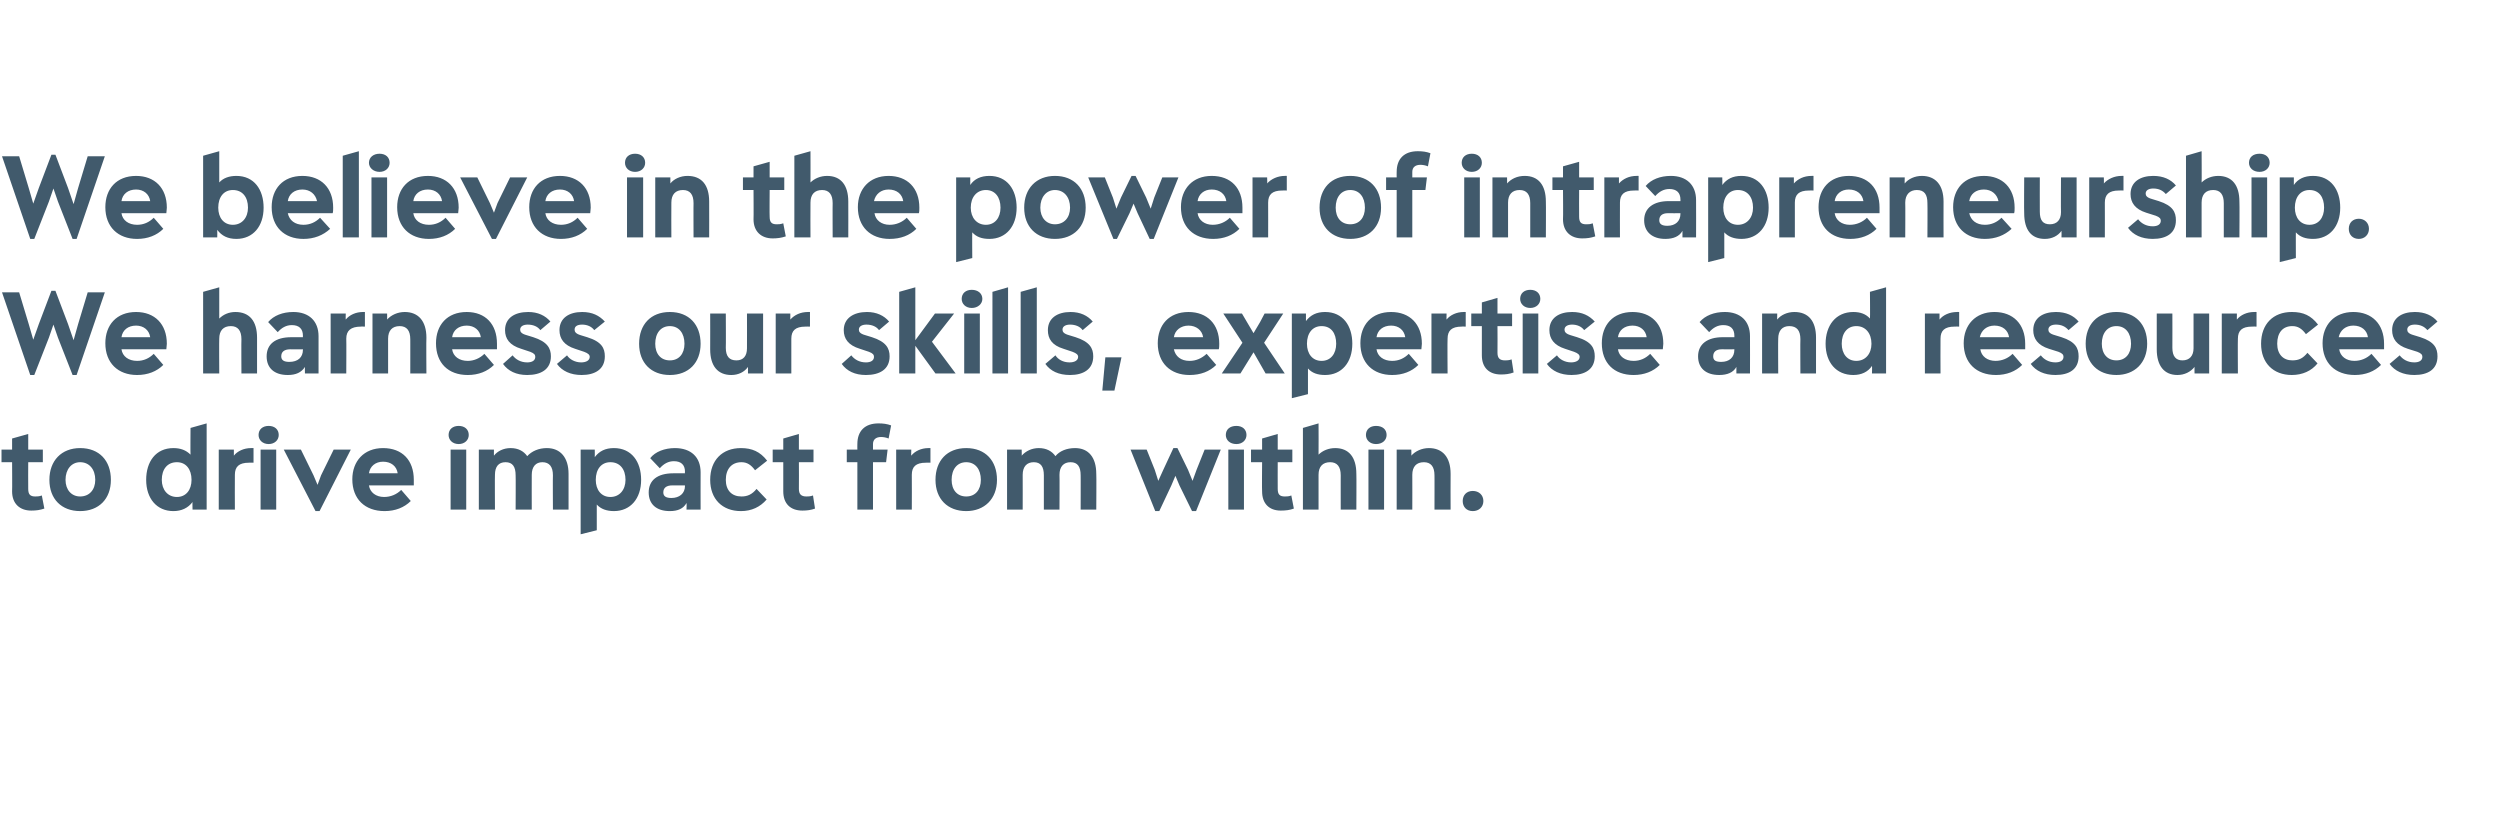
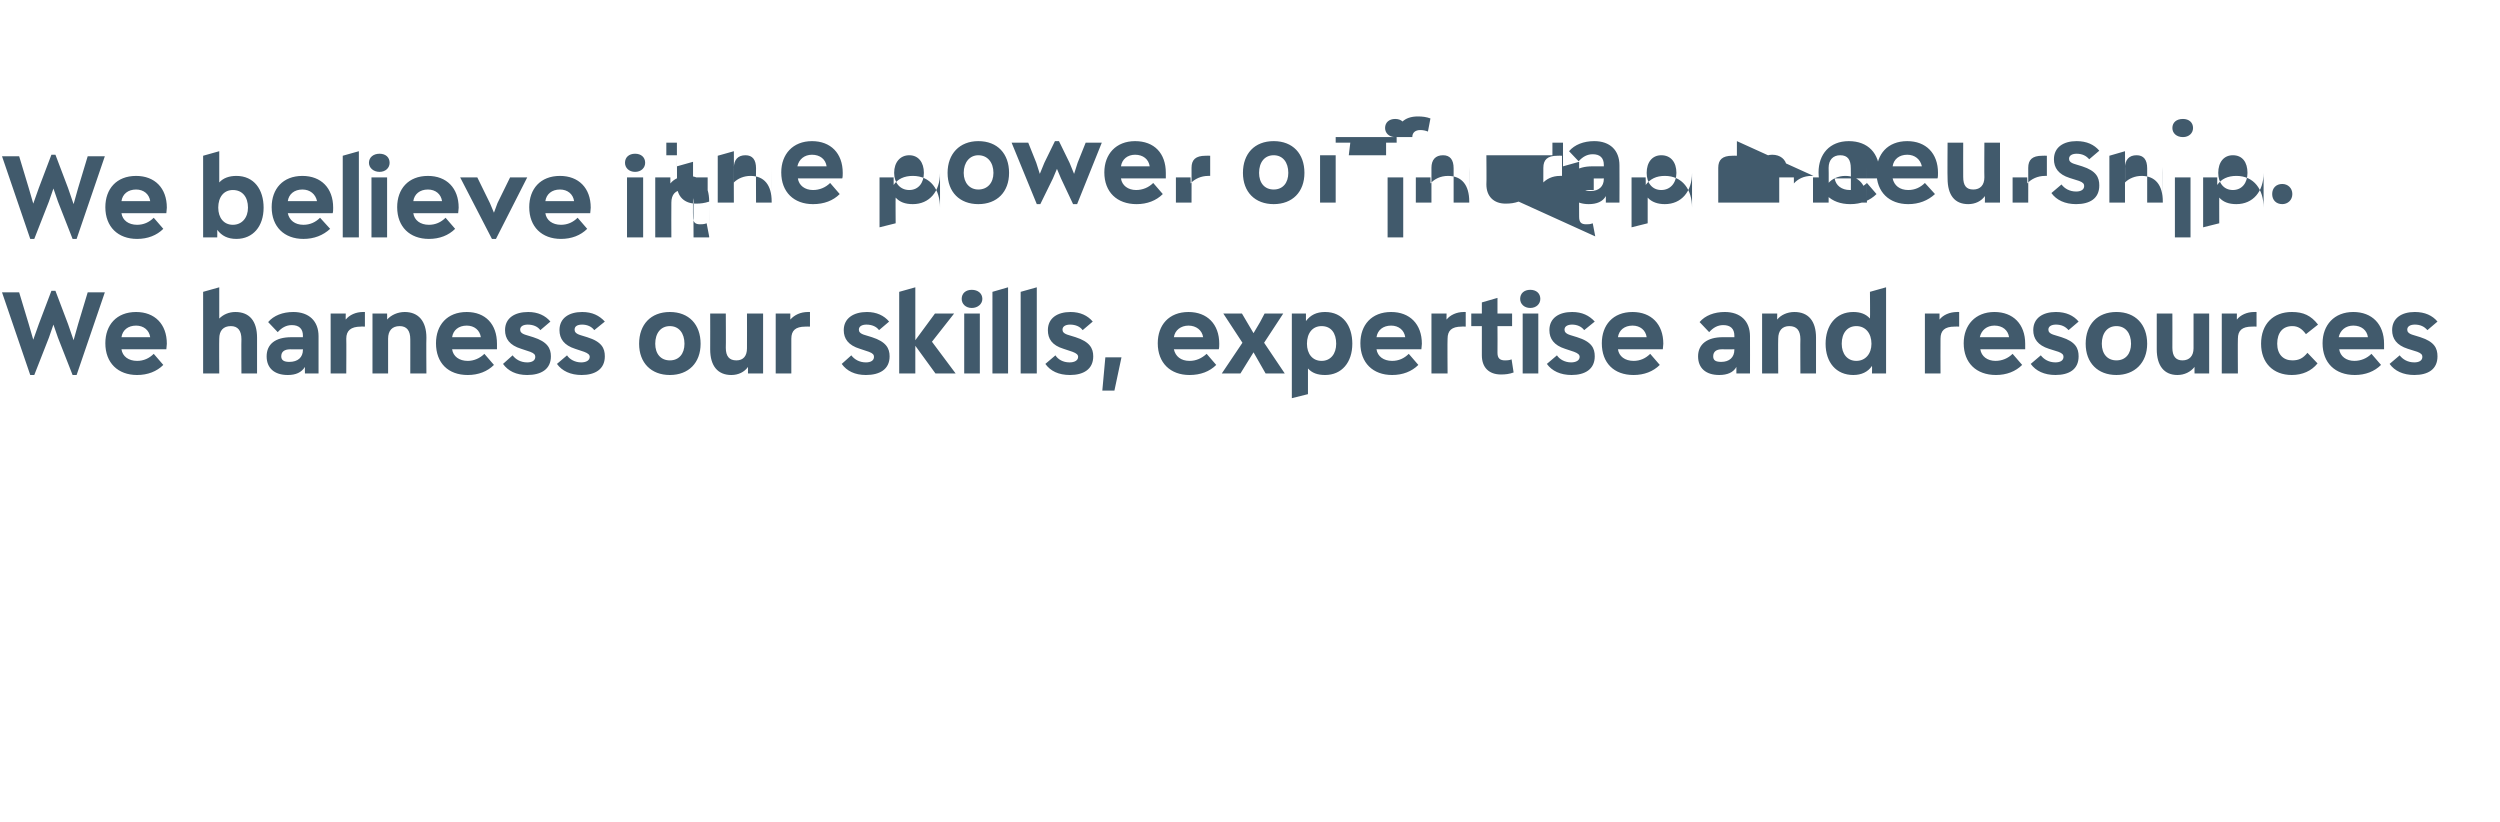
<svg xmlns="http://www.w3.org/2000/svg" version="1.1" width="496px" height="163.1px" viewBox="0 0 496 163.1">
  <desc>We believe in the power of intrapreneurship. We harness our skills, expertise and resources to drive impact from with...</desc>
  <defs />
  <g id="Polygon171256">
-     <path d="m8.8 100.9c-.9.3-1.6.4-2.6.4c-2.3 0-3.8-1.4-3.8-3.8c.04-.04 0-5.8 0-5.8H.3v-2.5h2.1V87l3.2-.9v3.1h2.9v2.5H5.6s-.03 5.28 0 5.3c0 1.1.4 1.5 1.4 1.5c.3 0 .8 0 1.3-.2l.5 2.6zm1-5.7c0-3.8 2.4-6.3 6.1-6.3c3.8 0 6.1 2.5 6.1 6.3c0 3.8-2.4 6.2-6.1 6.2c-3.7 0-6.1-2.4-6.1-6.2zm9.1 0c0-2.1-1.2-3.5-3-3.5c-1.7 0-2.9 1.4-2.9 3.5c0 2 1.2 3.3 2.9 3.3c1.8 0 3-1.3 3-3.3zm18.9-10.3L41 84v17.1h-2.8s-.04-1.5 0-1.5c-.9 1.2-2.2 1.8-3.8 1.8c-3.3 0-5.4-2.5-5.4-6.2c0-3.6 1.9-6.3 5.4-6.3c1.4 0 2.5.4 3.4 1.3c-.04 0 0-5.3 0-5.3zm.2 10.3c0-2.1-1.1-3.5-2.9-3.5c-1.9 0-3 1.4-3 3.5c0 2 1.2 3.4 3 3.4c1.8 0 2.9-1.4 2.9-3.4zm12.3-6.3v2.9s-.91-.03-.9 0c-2 0-2.8.8-2.8 2.4c-.03.03 0 6.9 0 6.9h-3.2V89.2h3v1.2c.7-.9 2-1.5 3.4-1.5c.05-.02.5 0 .5 0zm1-2.6c0-1.1.8-1.8 2-1.8c1.2 0 2 .7 2 1.8c0 1-.8 1.8-2 1.8c-1.2 0-2-.8-2-1.8zm.4 14.8V89.2h3.1v11.9h-3.1zm14.5-11.9h3.4l-6.2 12.2h-.8l-6.3-12.2h3.4l2.5 5.1l.8 1.9l.7-1.9l2.5-5.1zm15.9 7.1h-8.9c.2 1.4 1.4 2.3 3 2.3c1.3 0 2.5-.5 3.4-1.4l1.9 2.2c-1.3 1.3-3.1 2-5.2 2c-3.9 0-6.4-2.4-6.4-6.3c0-3.6 2.3-6.2 6.1-6.2c3.8 0 6.1 2.4 6.1 6.3v1.1zm-8.9-2.4h5.7c-.2-1.4-1.3-2.3-2.9-2.3c-1.5 0-2.6.9-2.8 2.3zM89 86.3c0-1.1.8-1.8 2-1.8c1.2 0 2 .7 2 1.8c0 1-.8 1.8-2 1.8c-1.2 0-2-.8-2-1.8zm.4 14.8V89.2h3.1v11.9h-3.1zm23.4-7.1v7.1h-3.1s-.04-6.85 0-6.8c0-1.7-.7-2.6-2.1-2.6c-1.3 0-2.1.9-2.1 2.5c-.02.03 0 6.9 0 6.9h-3.2s.04-6.85 0-6.8c0-1.7-.6-2.6-2-2.6c-1.4 0-2.1.9-2.1 2.5c-.04.03 0 6.9 0 6.9H95V89.2h3s-.02 1.25 0 1.2c.7-.9 1.9-1.5 3.3-1.5c1.5 0 2.6.6 3.3 1.6c.9-1 2.3-1.6 3.9-1.6c2.7 0 4.3 1.9 4.3 5.1zm14.4 1.2c0 3.7-2.1 6.2-5.4 6.2c-1.4 0-2.6-.4-3.4-1.3v5.1l-3.2.8V89.2h2.8s.03 1.49 0 1.5c.9-1.2 2.1-1.8 3.8-1.8c3.5 0 5.4 2.7 5.4 6.3zm-3.1 0c0-2.1-1.1-3.5-3-3.5c-1.8 0-2.9 1.4-2.9 3.5c0 2 1.1 3.4 2.9 3.4c1.8 0 3-1.4 3-3.4zm14.9-1.5c-.02.02 0 7.4 0 7.4h-2.8s.05-1.28 0-1.3c-.6 1.1-1.7 1.6-3.3 1.6c-2.7 0-4.2-1.4-4.2-3.7c0-2.4 1.7-3.8 4.9-3.8h2.3s-.05-.33 0-.3c0-1.4-.8-2.1-2.2-2.1c-1.1 0-2 .5-2.8 1.4l-1.9-2c1-1.3 2.9-2 4.9-2c3.2 0 5.1 1.8 5.1 4.8zm-3.1 2.7c-.05.03 0-.1 0-.1c0 0-2.51.02-2.5 0c-1.2 0-1.8.5-1.8 1.4c0 .8.6 1.1 1.6 1.1c1.6 0 2.7-.9 2.7-2.4zm5-1.2c0-3.9 2.4-6.3 6.1-6.3c2.2 0 3.8.7 5.2 2.5l-2.4 1.9c-.8-1.1-1.6-1.6-2.7-1.6c-1.9 0-3.1 1.3-3.1 3.5c0 2.1 1.2 3.3 3.1 3.3c1.2 0 2.1-.4 3-1.5l2 2.1c-1.3 1.5-3 2.3-5.1 2.3c-3.7 0-6.1-2.4-6.1-6.2zm20.8 5.7c-.8.3-1.6.4-2.5.4c-2.4 0-3.8-1.4-3.8-3.8v-5.8h-2.1v-2.5h2.1V87l3.1-.9v3.1h2.9v2.5h-2.9s.03 5.28 0 5.3c0 1.1.5 1.5 1.5 1.5c.3 0 .8 0 1.3-.2l.4 2.6zm11.5-12.8v1.1h2.9l-.3 2.5h-2.6v9.4h-3.1v-9.4H168v-2.5h2.1s-.02-1.09 0-1.1c0-2.6 1.5-4.1 4.2-4.1c.9 0 1.7.1 2.5.4l-.5 2.6c-.5-.2-1-.3-1.5-.3c-1 0-1.6.5-1.6 1.4zm11.4.8v2.9s-.85-.03-.9 0c-2 0-2.8.8-2.8 2.4c.03.03 0 6.9 0 6.9h-3.1V89.2h3s-.04 1.25 0 1.2c.7-.9 2-1.5 3.4-1.5c.01-.02.4 0 .4 0zm1 6.3c0-3.8 2.3-6.3 6.1-6.3c3.8 0 6.1 2.5 6.1 6.3c0 3.8-2.5 6.2-6.1 6.2c-3.7 0-6.1-2.4-6.1-6.2zm9 0c0-2.1-1.1-3.5-2.9-3.5c-1.8 0-2.9 1.4-2.9 3.5c0 2 1.1 3.3 2.9 3.3c1.8 0 2.9-1.3 2.9-3.3zm22.9-1.2c.05.01 0 7.1 0 7.1h-3.1s.02-6.85 0-6.8c0-1.7-.6-2.6-2-2.6c-1.4 0-2.2.9-2.2 2.5c.04.03 0 6.9 0 6.9h-3.1v-6.8c0-1.7-.6-2.6-2-2.6c-1.4 0-2.2.9-2.2 2.5c.02.03 0 6.9 0 6.9h-3.1V89.2h2.9s.04 1.25 0 1.2c.8-.9 2-1.5 3.4-1.5c1.5 0 2.6.6 3.3 1.6c.8-1 2.2-1.6 3.9-1.6c2.7 0 4.2 1.9 4.2 5.1zm21.5-4.8h3.2l-4.9 12.2h-.8l-2.5-5.1l-.8-1.9l-.8 1.9l-2.4 5.1h-.8l-4.9-12.2h3.2l1.6 4l.7 2.2l1-2.2l2-4.3h.8l2.1 4.3l.9 2.2l.8-2.2l1.6-4zm4.2-2.9c0-1.1.8-1.8 2.1-1.8c1.2 0 2 .7 2 1.8c0 1-.8 1.8-2 1.8c-1.3 0-2.1-.8-2.1-1.8zm.5 14.8V89.2h3.1v11.9h-3.1zm13-.2c-.8.3-1.6.4-2.6.4c-2.3 0-3.7-1.4-3.7-3.8c-.05-.04 0-5.8 0-5.8h-2.2v-2.5h2.2V87l3.1-.9v3.1h2.9v2.5h-2.9s-.02 5.28 0 5.3c0 1.1.4 1.5 1.4 1.5c.4 0 .8 0 1.3-.2l.5 2.6zm12.4-6.9c.04.01 0 7.1 0 7.1H266s-.01-6.85 0-6.8c0-1.7-.7-2.6-2.1-2.6c-1.5 0-2.3.9-2.3 2.5v6.9h-3.1V84.9l3.1-.9s.03 6.18 0 6.2c.8-.8 2-1.3 3.3-1.3c2.7 0 4.2 1.8 4.2 5.1zm1.9-7.7c0-1.1.8-1.8 2-1.8c1.3 0 2.1.7 2.1 1.8c0 1-.8 1.8-2.1 1.8c-1.2 0-2-.8-2-1.8zm.5 14.8V89.2h3.1v11.9h-3.1zm16.3-7.1c-.03.01 0 7.1 0 7.1h-3.2s.02-6.85 0-6.8c0-1.7-.7-2.6-2.1-2.6c-1.5 0-2.3.9-2.3 2.5c.02.03 0 6.9 0 6.9h-3.1V89.2h2.9s.05 1.25 0 1.2c.8-.9 2.1-1.5 3.5-1.5c2.7 0 4.3 1.8 4.3 5.1zm2.4 5.4c0-1.2.8-2 2-2c1.2 0 2.1.8 2.1 2c0 1.2-.9 2-2.1 2c-1.2 0-2-.8-2-2z" stroke="none" fill="#415a6c" />
-   </g>
+     </g>
  <g id="Polygon171255">
    <path d="m17.4 58h3.4l-5.6 16.4h-.8L11.5 67l-.9-2.6l-.9 2.6l-2.9 7.4h-.8L.4 58h3.4l1.9 6.3l.9 3.1l1.1-3.1l2.5-6.6h.8l2.5 6.6l1.1 3.2l.9-3.2l1.9-6.3zM33 69.3h-8.9c.2 1.4 1.4 2.3 3.1 2.3c1.3 0 2.4-.5 3.3-1.4l1.9 2.2c-1.3 1.3-3.1 2-5.2 2c-3.8 0-6.3-2.4-6.3-6.3c0-3.6 2.2-6.2 6.1-6.2c3.7 0 6.1 2.4 6.1 6.3c0 .3-.1.9-.1 1.1zm-8.9-2.4h5.7c-.2-1.4-1.3-2.3-2.8-2.3c-1.6 0-2.7.9-2.9 2.3zM51 67v7.1h-3.1s-.04-6.85 0-6.8c0-1.7-.7-2.6-2.1-2.6c-1.5 0-2.3.9-2.3 2.5c-.04.03 0 6.9 0 6.9h-3.2V57.9l3.2-.9v6.2c.8-.8 1.9-1.3 3.2-1.3c2.8 0 4.3 1.8 4.3 5.1zm12.2-.3v7.4h-2.7s-.03-1.28 0-1.3c-.7 1.1-1.8 1.6-3.4 1.6c-2.7 0-4.2-1.4-4.2-3.7c0-2.4 1.7-3.8 4.9-3.8h2.3s-.02-.33 0-.3c0-1.4-.8-2.1-2.2-2.1c-1.1 0-2 .5-2.8 1.4l-1.9-2c1.1-1.3 2.9-2 5-2c3.1 0 5 1.8 5 4.8zm-3.1 2.7c-.02.03 0-.1 0-.1c0 0-2.49.02-2.5 0c-1.2 0-1.8.5-1.8 1.4c0 .8.6 1.1 1.6 1.1c1.7 0 2.7-.9 2.7-2.4zm12.3-7.5v2.9s-.85-.03-.8 0c-2 0-2.9.8-2.9 2.4c.04.03 0 6.9 0 6.9h-3.1V62.2h3s-.04 1.25 0 1.2c.7-.9 2-1.5 3.4-1.5c.02-.02.4 0 .4 0zM84.6 67c-.05.01 0 7.1 0 7.1h-3.2s.01-6.85 0-6.8c0-1.7-.7-2.6-2.1-2.6c-1.5 0-2.3.9-2.3 2.5v6.9h-3.1V62.2h2.9s.03 1.25 0 1.2c.8-.9 2.1-1.5 3.5-1.5c2.7 0 4.3 1.8 4.3 5.1zm14 2.3h-8.9c.2 1.4 1.4 2.3 3.1 2.3c1.2 0 2.4-.5 3.3-1.4l1.9 2.2c-1.3 1.3-3.1 2-5.2 2c-3.9 0-6.3-2.4-6.3-6.3c0-3.6 2.2-6.2 6.1-6.2c3.7 0 6 2.4 6 6.3v1.1zm-8.9-2.4h5.7c-.2-1.4-1.3-2.3-2.8-2.3c-1.6 0-2.7.9-2.9 2.3zm10.1 5.3l1.9-1.7c.6.8 1.6 1.4 2.9 1.4c1 0 1.6-.4 1.6-1.1c0-.4-.2-.7-1-1l-1.8-.6c-2.3-.7-3.2-2-3.2-3.7c0-2.4 1.9-3.6 4.6-3.6c1.9 0 3.4.7 4.4 1.9l-2 1.7c-.5-.7-1.4-1.1-2.5-1.1c-.8 0-1.5.3-1.5 1c0 .4.2.8 1.3 1.1l1.3.4c2.8.9 3.5 2.2 3.5 3.8c0 2.6-2 3.7-4.7 3.7c-2.2 0-3.8-.8-4.8-2.2zm10.7 0l2-1.7c.5.8 1.6 1.4 2.8 1.4c1 0 1.7-.4 1.7-1.1c0-.4-.3-.7-1.1-1l-1.8-.6c-2.2-.7-3.1-2-3.1-3.7c0-2.4 1.9-3.6 4.5-3.6c2 0 3.4.7 4.5 1.9l-2.1 1.7c-.5-.7-1.4-1.1-2.4-1.1c-.9 0-1.5.3-1.5 1c0 .4.2.8 1.2 1.1l1.3.4c2.9.9 3.5 2.2 3.5 3.8c0 2.6-2 3.7-4.6 3.7c-2.2 0-3.9-.8-4.9-2.2zm16.3-4c0-3.8 2.3-6.3 6.1-6.3c3.8 0 6.1 2.5 6.1 6.3c0 3.8-2.4 6.2-6.1 6.2c-3.7 0-6.1-2.4-6.1-6.2zm9 0c0-2.1-1.1-3.5-2.9-3.5c-1.8 0-2.9 1.4-2.9 3.5c0 2 1.1 3.3 2.9 3.3c1.8 0 2.9-1.3 2.9-3.3zm12.4-6h3.2v11.9h-3v-1.3c-.7 1-1.9 1.6-3.3 1.6c-2.7 0-4.2-1.8-4.2-5.1c.02-.05 0-7.1 0-7.1h3.1s.04 6.81 0 6.8c0 1.7.7 2.5 2.1 2.5c1.4 0 2.1-.9 2.1-2.4c.02-.04 0-6.9 0-6.9zm12.5-.3v2.9s-.9-.03-.9 0c-2 0-2.8.8-2.8 2.4v6.9h-3.1V62.2h2.9v1.2c.8-.9 2-1.5 3.5-1.5c-.03-.02.4 0 .4 0zm6.3 10.3l1.9-1.7c.6.8 1.6 1.4 2.9 1.4c1 0 1.6-.4 1.6-1.1c0-.4-.2-.7-1-1l-1.8-.6c-2.3-.7-3.2-2-3.2-3.7c0-2.4 2-3.6 4.6-3.6c1.9 0 3.4.7 4.4 1.9l-2 1.7c-.5-.7-1.4-1.1-2.5-1.1c-.8 0-1.5.3-1.5 1c0 .4.2.8 1.3 1.1l1.3.4c2.8.9 3.5 2.2 3.5 3.8c0 2.6-2 3.7-4.7 3.7c-2.2 0-3.8-.8-4.8-2.2zm22.6 1.9h-4l-4-5.5v5.5h-3.2V57.9l3.2-.9v10.5l3.9-5.3h3.8l-4.4 5.6l4.7 6.3zm1.2-14.8c0-1.1.8-1.8 2-1.8c1.2 0 2.1.7 2.1 1.8c0 1-.9 1.8-2.1 1.8c-1.2 0-2-.8-2-1.8zm.5 14.8V62.2h3.1v11.9h-3.1zm5.6 0V57.9l3.1-.9v17.1h-3.1zm5.6 0V57.9l3.2-.9v17.1h-3.2zm4.9-1.9l2-1.7c.5.8 1.5 1.4 2.8 1.4c1 0 1.7-.4 1.7-1.1c0-.4-.3-.7-1.1-1l-1.8-.6c-2.3-.7-3.1-2-3.1-3.7c0-2.4 1.9-3.6 4.5-3.6c1.9 0 3.4.7 4.4 1.9l-2 1.7c-.5-.7-1.4-1.1-2.5-1.1c-.8 0-1.5.3-1.5 1c0 .4.2.8 1.3 1.1l1.3.4c2.8.9 3.5 2.2 3.5 3.8c0 2.6-2 3.7-4.6 3.7c-2.3 0-3.9-.8-4.9-2.2zm11.3 5.3l.6-6.6h3.2l-1.4 6.6h-2.4zm23.1-8.2h-8.9c.3 1.4 1.4 2.3 3.1 2.3c1.3 0 2.4-.5 3.4-1.4l1.9 2.2c-1.3 1.3-3.1 2-5.3 2c-3.8 0-6.3-2.4-6.3-6.3c0-3.6 2.2-6.2 6.1-6.2c3.7 0 6.1 2.4 6.1 6.3c0 .3 0 .9-.1 1.1zm-8.9-2.4h5.8c-.2-1.4-1.4-2.3-2.9-2.3c-1.5 0-2.7.9-2.9 2.3zm17.9 1.1l4.1 6.1h-3.8l-1.2-2.1l-1.2-2.1l-1.3 2.1l-1.3 2.1h-3.7l4.1-6.1l-3.8-5.8h3.7l1 1.7l1.3 2.2l1.3-2.2l.9-1.7h3.7l-3.8 5.8zm17.5.2c0 3.7-2.1 6.2-5.4 6.2c-1.5 0-2.6-.4-3.4-1.3v5.1l-3.2.8V62.2h2.8v1.5c.9-1.2 2.1-1.8 3.8-1.8c3.5 0 5.4 2.7 5.4 6.3zm-3.2 0c0-2.1-1-3.5-2.9-3.5c-1.8 0-2.9 1.4-2.9 3.5c0 2 1.1 3.4 2.9 3.4c1.8 0 2.9-1.4 2.9-3.4zm16.9 1.1h-8.9c.2 1.4 1.4 2.3 3.1 2.3c1.3 0 2.4-.5 3.3-1.4l1.9 2.2c-1.3 1.3-3.1 2-5.2 2c-3.8 0-6.3-2.4-6.3-6.3c0-3.6 2.2-6.2 6.1-6.2c3.7 0 6.1 2.4 6.1 6.3c0 .3-.1.9-.1 1.1zm-8.9-2.4h5.7c-.2-1.4-1.3-2.3-2.8-2.3c-1.6 0-2.7.9-2.9 2.3zm17.7-5v2.9s-.83-.03-.8 0c-2 0-2.8.8-2.8 2.4c-.05.03 0 6.9 0 6.9H284V62.2h3s-.03 1.25 0 1.2c.7-.9 2-1.5 3.4-1.5c.03-.02.4 0 .4 0zm9.5 12c-.8.3-1.6.4-2.5.4c-2.4 0-3.8-1.4-3.8-3.8v-5.8h-2.1v-2.5h2.1V60l3.1-.9v3.1h2.9v2.5h-2.9s.03 5.28 0 5.3c0 1.1.5 1.5 1.5 1.5c.3 0 .8 0 1.3-.2l.4 2.6zm1.3-14.6c0-1.1.8-1.8 2-1.8c1.2 0 2 .7 2 1.8c0 1-.8 1.8-2 1.8c-1.2 0-2-.8-2-1.8zm.5 14.8V62.2h3.1v11.9h-3.1zm4.8-1.9l2-1.7c.5.8 1.6 1.4 2.8 1.4c1 0 1.7-.4 1.7-1.1c0-.4-.3-.7-1.1-1l-1.8-.6c-2.2-.7-3.1-2-3.1-3.7c0-2.4 1.9-3.6 4.5-3.6c2 0 3.4.7 4.5 1.9l-2.1 1.7c-.5-.7-1.4-1.1-2.4-1.1c-.8 0-1.5.3-1.5 1c0 .4.2.8 1.2 1.1l1.3.4c2.9.9 3.5 2.2 3.5 3.8c0 2.6-2 3.7-4.6 3.7c-2.2 0-3.9-.8-4.9-2.2zm23-2.9H321c.2 1.4 1.4 2.3 3.1 2.3c1.3 0 2.4-.5 3.3-1.4l1.9 2.2c-1.3 1.3-3.1 2-5.2 2c-3.9 0-6.3-2.4-6.3-6.3c0-3.6 2.2-6.2 6.1-6.2c3.7 0 6.1 2.4 6.1 6.3c0 .3-.1.9-.1 1.1zm-8.9-2.4h5.7c-.2-1.4-1.3-2.3-2.8-2.3c-1.6 0-2.7.9-2.9 2.3zm26.2-.2c.02.02 0 7.4 0 7.4h-2.7v-1.3c-.6 1.1-1.8 1.6-3.4 1.6c-2.7 0-4.2-1.4-4.2-3.7c0-2.4 1.8-3.8 4.9-3.8h2.3v-.3c0-1.4-.8-2.1-2.2-2.1c-1.1 0-2 .5-2.8 1.4l-1.9-2c1.1-1.3 2.9-2 5-2c3.1 0 5 1.8 5 4.8zm-3.1 2.7v-.1s-2.47.02-2.5 0c-1.1 0-1.7.5-1.7 1.4c0 .8.5 1.1 1.6 1.1c1.6 0 2.6-.9 2.6-2.4zm16.2-2.4v7.1h-3.1s-.04-6.85 0-6.8c0-1.7-.7-2.6-2.2-2.6c-1.4 0-2.2.9-2.2 2.5c-.04.03 0 6.9 0 6.9h-3.2V62.2h3s-.02 1.25 0 1.2c.7-.9 2-1.5 3.4-1.5c2.8 0 4.3 1.8 4.3 5.1zm10.7-9.1l3.2-.9v17.1h-2.8s.05-1.5 0-1.5c-.8 1.2-2.1 1.8-3.7 1.8c-3.4 0-5.5-2.5-5.5-6.2c0-3.6 2-6.3 5.5-6.3c1.4 0 2.5.4 3.3 1.3c.05 0 0-5.3 0-5.3zm.3 10.3c0-2.1-1.2-3.5-3-3.5c-1.8 0-2.9 1.4-2.9 3.5c0 2 1.1 3.4 2.9 3.4c1.8 0 3-1.4 3-3.4zm17.4-6.3v2.9s-.91-.03-.9 0c-2 0-2.8.8-2.8 2.4c-.03.03 0 6.9 0 6.9h-3.1V62.2h2.9v1.2c.7-.9 2-1.5 3.5-1.5c-.05-.02.4 0 .4 0zm13.1 7.4h-8.9c.2 1.4 1.4 2.3 3 2.3c1.3 0 2.5-.5 3.4-1.4l1.9 2.2c-1.3 1.3-3.1 2-5.2 2c-3.9 0-6.4-2.4-6.4-6.3c0-3.6 2.3-6.2 6.1-6.2c3.7 0 6.1 2.4 6.1 6.3v1.1zm-9-2.4h5.8c-.2-1.4-1.3-2.3-2.9-2.3c-1.5 0-2.6.9-2.9 2.3zm10.1 5.3l2-1.7c.6.8 1.6 1.4 2.9 1.4c1 0 1.6-.4 1.6-1.1c0-.4-.2-.7-1-1l-1.9-.6c-2.2-.7-3.1-2-3.1-3.7c0-2.4 1.9-3.6 4.5-3.6c2 0 3.5.7 4.5 1.9l-2 1.7c-.6-.7-1.4-1.1-2.5-1.1c-.8 0-1.5.3-1.5 1c0 .4.2.8 1.3 1.1l1.3.4c2.8.9 3.4 2.2 3.4 3.8c0 2.6-1.9 3.7-4.6 3.7c-2.2 0-3.9-.8-4.9-2.2zm10.9-4c0-3.8 2.3-6.3 6.1-6.3c3.8 0 6.1 2.5 6.1 6.3c0 3.8-2.5 6.2-6.1 6.2c-3.7 0-6.1-2.4-6.1-6.2zm9 0c0-2.1-1.1-3.5-2.9-3.5c-1.8 0-2.9 1.4-2.9 3.5c0 2 1.1 3.3 2.9 3.3c1.8 0 2.9-1.3 2.9-3.3zm12.4-6h3.1v11.9h-2.9s-.03-1.26 0-1.3c-.8 1-2 1.6-3.4 1.6c-2.6 0-4.1-1.8-4.1-5.1v-7.1h3.1s.02 6.81 0 6.8c0 1.7.7 2.5 2 2.5c1.4 0 2.2-.9 2.2-2.4v-6.9zm12.5-.3v2.9s-.92-.03-.9 0c-2 0-2.8.8-2.8 2.4c-.04.03 0 6.9 0 6.9h-3.2V62.2h3s-.02 1.25 0 1.2c.7-.9 2-1.5 3.4-1.5c.04-.02.5 0 .5 0zm.9 6.3c0-3.9 2.4-6.3 6.1-6.3c2.3 0 3.8.7 5.2 2.5l-2.4 1.9c-.8-1.1-1.6-1.6-2.7-1.6c-1.9 0-3 1.3-3 3.5c0 2.1 1.2 3.3 3 3.3c1.3 0 2.1-.4 3-1.5l2 2.1c-1.2 1.5-3 2.3-5.1 2.3c-3.7 0-6.1-2.4-6.1-6.2zm24.4 1.1h-8.9c.2 1.4 1.4 2.3 3 2.3c1.3 0 2.5-.5 3.4-1.4l1.9 2.2c-1.3 1.3-3.1 2-5.2 2c-3.9 0-6.4-2.4-6.4-6.3c0-3.6 2.3-6.2 6.1-6.2c3.7 0 6.1 2.4 6.1 6.3v1.1zm-9-2.4h5.8c-.2-1.4-1.3-2.3-2.9-2.3c-1.5 0-2.6.9-2.9 2.3zm10.1 5.3l2-1.7c.6.8 1.6 1.4 2.9 1.4c1 0 1.6-.4 1.6-1.1c0-.4-.2-.7-1-1l-1.9-.6c-2.2-.7-3.1-2-3.1-3.7c0-2.4 1.9-3.6 4.5-3.6c2 0 3.5.7 4.5 1.9l-2 1.7c-.6-.7-1.4-1.1-2.5-1.1c-.8 0-1.5.3-1.5 1c0 .4.2.8 1.3 1.1l1.3.4c2.8.9 3.4 2.2 3.4 3.8c0 2.6-1.9 3.7-4.6 3.7c-2.2 0-3.9-.8-4.9-2.2z" stroke="none" fill="#415a6c" />
  </g>
  <g id="Polygon171254">
-     <path d="m17.4 31h3.4l-5.6 16.4h-.8L11.5 40l-.9-2.6l-.9 2.6l-2.9 7.4h-.8L.4 31h3.4l1.9 6.3l.9 3.1l1.1-3.1l2.5-6.6h.8l2.5 6.6l1.1 3.2l.9-3.2l1.9-6.3zM33 42.3h-8.9c.2 1.4 1.4 2.3 3.1 2.3c1.3 0 2.4-.5 3.3-1.4l1.9 2.2c-1.3 1.3-3.1 2-5.2 2c-3.8 0-6.3-2.4-6.3-6.3c0-3.6 2.2-6.2 6.1-6.2c3.7 0 6.1 2.4 6.1 6.3c0 .3-.1.9-.1 1.1zm-8.9-2.4h5.7c-.2-1.4-1.3-2.3-2.8-2.3c-1.6 0-2.7.9-2.9 2.3zm28.2 1.3c0 3.7-2.1 6.2-5.4 6.2c-1.7 0-2.9-.6-3.8-1.8c.03 0 0 1.5 0 1.5h-2.8V30.9l3.2-.9v6.2c.8-.9 2-1.3 3.4-1.3c3.5 0 5.4 2.7 5.4 6.3zm-3.1 0c0-2.1-1.1-3.5-3-3.5c-1.8 0-2.9 1.4-2.9 3.5c0 2 1.1 3.4 2.9 3.4c1.8 0 3-1.4 3-3.4zM66 42.3h-8.9c.3 1.4 1.4 2.3 3.1 2.3c1.3 0 2.4-.5 3.3-1.4l2 2.2c-1.4 1.3-3.2 2-5.3 2c-3.8 0-6.3-2.4-6.3-6.3c0-3.6 2.2-6.2 6.1-6.2c3.7 0 6.1 2.4 6.1 6.3c0 .3 0 .9-.1 1.1zm-8.9-2.4h5.8c-.3-1.4-1.4-2.3-2.9-2.3c-1.6 0-2.7.9-2.9 2.3zM68 47.1V30.9l3.2-.9v17.1H68zm5.2-14.8c0-1.1.9-1.8 2.1-1.8c1.2 0 2 .7 2 1.8c0 1-.8 1.8-2 1.8c-1.2 0-2.1-.8-2.1-1.8zm.5 14.8V35.2h3.1v11.9h-3.1zm17.2-4.8H82c.2 1.4 1.4 2.3 3.1 2.3c1.3 0 2.4-.5 3.3-1.4l1.9 2.2c-1.3 1.3-3.1 2-5.2 2c-3.8 0-6.3-2.4-6.3-6.3c0-3.6 2.2-6.2 6.1-6.2c3.7 0 6.1 2.4 6.1 6.3c0 .3-.1.9-.1 1.1zM82 39.9h5.7c-.2-1.4-1.3-2.3-2.8-2.3c-1.6 0-2.7.9-2.9 2.3zm19.2-4.7h3.4l-6.2 12.2h-.8l-6.3-12.2h3.4l2.5 5.1l.8 1.9l.7-1.9l2.5-5.1zm15.9 7.1h-8.9c.2 1.4 1.4 2.3 3.1 2.3c1.3 0 2.4-.5 3.3-1.4l1.9 2.2c-1.3 1.3-3.1 2-5.2 2c-3.8 0-6.3-2.4-6.3-6.3c0-3.6 2.2-6.2 6.1-6.2c3.7 0 6.1 2.4 6.1 6.3c0 .3-.1.9-.1 1.1zm-8.9-2.4h5.7c-.2-1.4-1.3-2.3-2.8-2.3c-1.6 0-2.7.9-2.9 2.3zm15.8-7.6c0-1.1.8-1.8 2-1.8c1.2 0 2 .7 2 1.8c0 1-.8 1.8-2 1.8c-1.2 0-2-.8-2-1.8zm.4 14.8V35.2h3.2v11.9h-3.2zm16.3-7.1c.02.01 0 7.1 0 7.1h-3.1s-.03-6.85 0-6.8c0-1.7-.7-2.6-2.1-2.6c-1.5 0-2.3.9-2.3 2.5c-.03.03 0 6.9 0 6.9H130V35.2h3v1.2c.7-.9 2-1.5 3.4-1.5c2.8 0 4.3 1.8 4.3 5.1zm15.2 6.9c-.9.3-1.7.4-2.6.4c-2.3 0-3.8-1.4-3.8-3.8c.04-.04 0-5.8 0-5.8h-2.1v-2.5h2.1V33l3.2-.9v3.1h2.9v2.5h-2.9s-.04 5.28 0 5.3c0 1.1.4 1.5 1.4 1.5c.3 0 .8 0 1.3-.2l.5 2.6zm12.4-6.9c.02.01 0 7.1 0 7.1h-3.1s-.03-6.85 0-6.8c0-1.7-.7-2.6-2.1-2.6c-1.5 0-2.3.9-2.3 2.5c-.03.03 0 6.9 0 6.9h-3.2V30.9l3.2-.9s.02 6.18 0 6.2c.8-.8 2-1.3 3.3-1.3c2.7 0 4.2 1.8 4.2 5.1zm14 2.3h-8.8c.2 1.4 1.4 2.3 3 2.3c1.3 0 2.5-.5 3.4-1.4l1.9 2.2c-1.3 1.3-3.1 2-5.3 2c-3.8 0-6.3-2.4-6.3-6.3c0-3.6 2.3-6.2 6.1-6.2c3.7 0 6.1 2.4 6.1 6.3c0 .3 0 .9-.1 1.1zm-8.9-2.4h5.8c-.2-1.4-1.3-2.3-2.9-2.3c-1.5 0-2.6.9-2.9 2.3zm28.3 1.3c0 3.7-2.1 6.2-5.4 6.2c-1.5 0-2.6-.4-3.4-1.3c-.04-.04 0 5.1 0 5.1l-3.2.8V35.2h2.8v1.5c.8-1.2 2.1-1.8 3.8-1.8c3.5 0 5.4 2.7 5.4 6.3zm-3.2 0c0-2.1-1.1-3.5-2.9-3.5c-1.8 0-3 1.4-3 3.5c0 2 1.2 3.4 3 3.4c1.8 0 2.9-1.4 2.9-3.4zm4.7 0c0-3.8 2.4-6.3 6.1-6.3c3.8 0 6.1 2.5 6.1 6.3c0 3.8-2.4 6.2-6.1 6.2c-3.7 0-6.1-2.4-6.1-6.2zm9.1 0c0-2.1-1.2-3.5-3-3.5c-1.7 0-2.9 1.4-2.9 3.5c0 2 1.2 3.3 2.9 3.3c1.8 0 3-1.3 3-3.3zm18.3-6h3.2l-4.9 12.2h-.8l-2.4-5.1l-.8-1.9l-.8 1.9l-2.5 5.1h-.7l-5-12.2h3.3l1.6 4l.7 2.2l.9-2.2l2.1-4.3h.8l2.1 4.3l.9 2.2l.7-2.2l1.6-4zm15.9 7.1h-8.9c.2 1.4 1.4 2.3 3 2.3c1.3 0 2.5-.5 3.4-1.4l1.9 2.2c-1.3 1.3-3.1 2-5.2 2c-3.9 0-6.4-2.4-6.4-6.3c0-3.6 2.3-6.2 6.1-6.2c3.8 0 6.1 2.4 6.1 6.3v1.1zm-8.9-2.4h5.7c-.2-1.4-1.3-2.3-2.9-2.3c-1.5 0-2.6.9-2.8 2.3zm17.7-5v2.9s-.86-.03-.9 0c-2 0-2.8.8-2.8 2.4c.02.03 0 6.9 0 6.9h-3.1V35.2h2.9s.05 1.25 0 1.2c.8-.9 2.1-1.5 3.5-1.5c0-.02.4 0 .4 0zm6.5 6.3c0-3.8 2.3-6.3 6.1-6.3c3.8 0 6.1 2.5 6.1 6.3c0 3.8-2.4 6.2-6.1 6.2c-3.7 0-6.1-2.4-6.1-6.2zm9 0c0-2.1-1.1-3.5-2.9-3.5c-1.8 0-2.9 1.4-2.9 3.5c0 2 1.1 3.3 2.9 3.3c1.8 0 2.9-1.3 2.9-3.3zm9.4-7.1c.01.01 0 1.1 0 1.1h2.9l-.3 2.5h-2.6v9.4h-3.1v-9.4H275v-2.5h2.1s-.02-1.09 0-1.1c0-2.6 1.5-4.1 4.2-4.1c.9 0 1.7.1 2.5.4l-.5 2.6c-.5-.2-1-.3-1.5-.3c-1 0-1.6.5-1.6 1.4zm9.8-1.8c0-1.1.8-1.8 2-1.8c1.2 0 2 .7 2 1.8c0 1-.8 1.8-2 1.8c-1.2 0-2-.8-2-1.8zm.5 14.8V35.2h3.1v11.9h-3.1zm16.2-7.1c.04.01 0 7.1 0 7.1h-3.1v-6.8c0-1.7-.7-2.6-2.1-2.6c-1.5 0-2.3.9-2.3 2.5v6.9h-3.1V35.2h2.9s.02 1.25 0 1.2c.8-.9 2-1.5 3.5-1.5c2.7 0 4.2 1.8 4.2 5.1zm9.8 6.9c-.9.3-1.6.4-2.6.4c-2.3 0-3.8-1.4-3.8-3.8c.05-.04 0-5.8 0-5.8H308v-2.5h2.1V33l3.2-.9v3.1h2.9v2.5h-2.9s-.03 5.28 0 5.3c0 1.1.4 1.5 1.4 1.5c.4 0 .8 0 1.3-.2l.5 2.6zm8.6-12v2.9s-.9-.03-.9 0c-2 0-2.8.8-2.8 2.4c-.02.03 0 6.9 0 6.9h-3.1V35.2h2.9v1.2c.8-.9 2-1.5 3.5-1.5c-.04-.02.4 0 .4 0zm11.4 4.8c.03.02 0 7.4 0 7.4h-2.7v-1.3c-.6 1.1-1.8 1.6-3.4 1.6c-2.6 0-4.2-1.4-4.2-3.7c0-2.4 1.8-3.8 4.9-3.8h2.3v-.3c0-1.4-.8-2.1-2.2-2.1c-1.1 0-2 .5-2.8 1.4l-1.9-2c1.1-1.3 2.9-2 5-2c3.1 0 5 1.8 5 4.8zm-3.1 2.7v-.1s-2.46.02-2.5 0c-1.1 0-1.7.5-1.7 1.4c0 .8.6 1.1 1.6 1.1c1.6 0 2.6-.9 2.6-2.4zm17.5-1.2c0 3.7-2.1 6.2-5.4 6.2c-1.4 0-2.6-.4-3.4-1.3v5.1l-3.2.8V35.2h2.8s.04 1.49 0 1.5c.9-1.2 2.1-1.8 3.8-1.8c3.5 0 5.4 2.7 5.4 6.3zm-3.1 0c0-2.1-1.1-3.5-3-3.5c-1.8 0-2.9 1.4-2.9 3.5c0 2 1.1 3.4 2.9 3.4c1.8 0 3-1.4 3-3.4zm12-6.3v2.9s-.89-.03-.9 0c-2 0-2.8.8-2.8 2.4v6.9H353V35.2h2.9s.02 1.25 0 1.2c.8-.9 2-1.5 3.5-1.5c-.03-.02.4 0 .4 0zm13.1 7.4H364c.2 1.4 1.4 2.3 3 2.3c1.3 0 2.5-.5 3.4-1.4l1.9 2.2c-1.3 1.3-3.1 2-5.2 2c-3.9 0-6.3-2.4-6.3-6.3c0-3.6 2.2-6.2 6-6.2c3.8 0 6.1 2.4 6.1 6.3v1.1zm-8.9-2.4h5.7c-.2-1.4-1.3-2.3-2.9-2.3c-1.5 0-2.6.9-2.8 2.3zm21.6.1c-.02.01 0 7.1 0 7.1h-3.2s.04-6.85 0-6.8c0-1.7-.6-2.6-2.1-2.6c-1.4 0-2.3.9-2.3 2.5c.04.03 0 6.9 0 6.9h-3.1V35.2h3s-.04 1.25 0 1.2c.7-.9 2-1.5 3.4-1.5c2.7 0 4.3 1.8 4.3 5.1zm14 2.3h-8.9c.3 1.4 1.4 2.3 3.1 2.3c1.3 0 2.4-.5 3.3-1.4l2 2.2c-1.4 1.3-3.2 2-5.3 2c-3.8 0-6.3-2.4-6.3-6.3c0-3.6 2.2-6.2 6.1-6.2c3.7 0 6.1 2.4 6.1 6.3c0 .3 0 .9-.1 1.1zm-8.9-2.4h5.8c-.3-1.4-1.4-2.3-2.9-2.3c-1.6 0-2.7.9-2.9 2.3zm18.2-4.7h3.1v11.9h-3s.03-1.26 0-1.3c-.7 1-1.9 1.6-3.3 1.6c-2.7 0-4.1-1.8-4.1-5.1c-.05-.05 0-7.1 0-7.1h3.1s-.02 6.81 0 6.8c0 1.7.6 2.5 2 2.5c1.4 0 2.2-.9 2.2-2.4c-.04-.04 0-6.9 0-6.9zm12.4-.3v2.9s-.86-.03-.9 0c-2 0-2.8.8-2.8 2.4c.02.03 0 6.9 0 6.9h-3.1V35.2h2.9s.04 1.25 0 1.2c.8-.9 2.1-1.5 3.5-1.5c0-.02.4 0 .4 0zm.9 10.3l2-1.7c.6.8 1.6 1.4 2.9 1.4c1 0 1.6-.4 1.6-1.1c0-.4-.2-.7-1-1l-1.9-.6c-2.2-.7-3.1-2-3.1-3.7c0-2.4 1.9-3.6 4.5-3.6c2 0 3.5.7 4.5 1.9l-2 1.7c-.6-.7-1.4-1.1-2.5-1.1c-.8 0-1.5.3-1.5 1c0 .4.2.8 1.3 1.1l1.3.4c2.8.9 3.4 2.2 3.4 3.8c0 2.6-1.9 3.7-4.6 3.7c-2.2 0-3.9-.8-4.9-2.2zm22.1-5.2c.05.01 0 7.1 0 7.1h-3.1v-6.8c0-1.7-.7-2.6-2.1-2.6c-1.5 0-2.3.9-2.3 2.5v6.9h-3.1V30.9l3.1-.9s.04 6.18 0 6.2c.8-.8 2-1.3 3.3-1.3c2.7 0 4.2 1.8 4.2 5.1zm1.9-7.7c0-1.1.8-1.8 2.1-1.8c1.2 0 2 .7 2 1.8c0 1-.8 1.8-2 1.8c-1.3 0-2.1-.8-2.1-1.8zm.5 14.8V35.2h3.1v11.9h-3.1zm17.6-5.9c0 3.7-2.1 6.2-5.4 6.2c-1.5 0-2.6-.4-3.4-1.3c-.02-.04 0 5.1 0 5.1l-3.2.8V35.2h2.8v1.5c.8-1.2 2.1-1.8 3.8-1.8c3.5 0 5.4 2.7 5.4 6.3zm-3.2 0c0-2.1-1-3.5-2.9-3.5c-1.8 0-2.9 1.4-2.9 3.5c0 2 1.1 3.4 2.9 3.4c1.8 0 2.9-1.4 2.9-3.4zm4.9 4.2c0-1.2.8-2 2-2c1.1 0 2 .8 2 2c0 1.2-.9 2-2 2c-1.2 0-2-.8-2-2z" stroke="none" fill="#415a6c" />
+     <path d="m17.4 31h3.4l-5.6 16.4h-.8L11.5 40l-.9-2.6l-.9 2.6l-2.9 7.4h-.8L.4 31h3.4l1.9 6.3l.9 3.1l1.1-3.1l2.5-6.6h.8l2.5 6.6l1.1 3.2l.9-3.2l1.9-6.3zM33 42.3h-8.9c.2 1.4 1.4 2.3 3.1 2.3c1.3 0 2.4-.5 3.3-1.4l1.9 2.2c-1.3 1.3-3.1 2-5.2 2c-3.8 0-6.3-2.4-6.3-6.3c0-3.6 2.2-6.2 6.1-6.2c3.7 0 6.1 2.4 6.1 6.3c0 .3-.1.9-.1 1.1zm-8.9-2.4h5.7c-.2-1.4-1.3-2.3-2.8-2.3c-1.6 0-2.7.9-2.9 2.3zm28.2 1.3c0 3.7-2.1 6.2-5.4 6.2c-1.7 0-2.9-.6-3.8-1.8c.03 0 0 1.5 0 1.5h-2.8V30.9l3.2-.9v6.2c.8-.9 2-1.3 3.4-1.3c3.5 0 5.4 2.7 5.4 6.3zm-3.1 0c0-2.1-1.1-3.5-3-3.5c-1.8 0-2.9 1.4-2.9 3.5c0 2 1.1 3.4 2.9 3.4c1.8 0 3-1.4 3-3.4zM66 42.3h-8.9c.3 1.4 1.4 2.3 3.1 2.3c1.3 0 2.4-.5 3.3-1.4l2 2.2c-1.4 1.3-3.2 2-5.3 2c-3.8 0-6.3-2.4-6.3-6.3c0-3.6 2.2-6.2 6.1-6.2c3.7 0 6.1 2.4 6.1 6.3c0 .3 0 .9-.1 1.1zm-8.9-2.4h5.8c-.3-1.4-1.4-2.3-2.9-2.3c-1.6 0-2.7.9-2.9 2.3zM68 47.1V30.9l3.2-.9v17.1H68zm5.2-14.8c0-1.1.9-1.8 2.1-1.8c1.2 0 2 .7 2 1.8c0 1-.8 1.8-2 1.8c-1.2 0-2.1-.8-2.1-1.8zm.5 14.8V35.2h3.1v11.9h-3.1zm17.2-4.8H82c.2 1.4 1.4 2.3 3.1 2.3c1.3 0 2.4-.5 3.3-1.4l1.9 2.2c-1.3 1.3-3.1 2-5.2 2c-3.8 0-6.3-2.4-6.3-6.3c0-3.6 2.2-6.2 6.1-6.2c3.7 0 6.1 2.4 6.1 6.3c0 .3-.1.9-.1 1.1zM82 39.9h5.7c-.2-1.4-1.3-2.3-2.8-2.3c-1.6 0-2.7.9-2.9 2.3zm19.2-4.7h3.4l-6.2 12.2h-.8l-6.3-12.2h3.4l2.5 5.1l.8 1.9l.7-1.9l2.5-5.1zm15.9 7.1h-8.9c.2 1.4 1.4 2.3 3.1 2.3c1.3 0 2.4-.5 3.3-1.4l1.9 2.2c-1.3 1.3-3.1 2-5.2 2c-3.8 0-6.3-2.4-6.3-6.3c0-3.6 2.2-6.2 6.1-6.2c3.7 0 6.1 2.4 6.1 6.3c0 .3-.1.9-.1 1.1zm-8.9-2.4h5.7c-.2-1.4-1.3-2.3-2.8-2.3c-1.6 0-2.7.9-2.9 2.3zm15.8-7.6c0-1.1.8-1.8 2-1.8c1.2 0 2 .7 2 1.8c0 1-.8 1.8-2 1.8c-1.2 0-2-.8-2-1.8zm.4 14.8V35.2h3.2v11.9h-3.2zm16.3-7.1c.02.01 0 7.1 0 7.1h-3.1s-.03-6.85 0-6.8c0-1.7-.7-2.6-2.1-2.6c-1.5 0-2.3.9-2.3 2.5c-.03.03 0 6.9 0 6.9H130V35.2h3v1.2c.7-.9 2-1.5 3.4-1.5c2.8 0 4.3 1.8 4.3 5.1zc-.9.3-1.7.4-2.6.4c-2.3 0-3.8-1.4-3.8-3.8c.04-.04 0-5.8 0-5.8h-2.1v-2.5h2.1V33l3.2-.9v3.1h2.9v2.5h-2.9s-.04 5.28 0 5.3c0 1.1.4 1.5 1.4 1.5c.3 0 .8 0 1.3-.2l.5 2.6zm12.4-6.9c.02.01 0 7.1 0 7.1h-3.1s-.03-6.85 0-6.8c0-1.7-.7-2.6-2.1-2.6c-1.5 0-2.3.9-2.3 2.5c-.03.03 0 6.9 0 6.9h-3.2V30.9l3.2-.9s.02 6.18 0 6.2c.8-.8 2-1.3 3.3-1.3c2.7 0 4.2 1.8 4.2 5.1zm14 2.3h-8.8c.2 1.4 1.4 2.3 3 2.3c1.3 0 2.5-.5 3.4-1.4l1.9 2.2c-1.3 1.3-3.1 2-5.3 2c-3.8 0-6.3-2.4-6.3-6.3c0-3.6 2.3-6.2 6.1-6.2c3.7 0 6.1 2.4 6.1 6.3c0 .3 0 .9-.1 1.1zm-8.9-2.4h5.8c-.2-1.4-1.3-2.3-2.9-2.3c-1.5 0-2.6.9-2.9 2.3zm28.3 1.3c0 3.7-2.1 6.2-5.4 6.2c-1.5 0-2.6-.4-3.4-1.3c-.04-.04 0 5.1 0 5.1l-3.2.8V35.2h2.8v1.5c.8-1.2 2.1-1.8 3.8-1.8c3.5 0 5.4 2.7 5.4 6.3zm-3.2 0c0-2.1-1.1-3.5-2.9-3.5c-1.8 0-3 1.4-3 3.5c0 2 1.2 3.4 3 3.4c1.8 0 2.9-1.4 2.9-3.4zm4.7 0c0-3.8 2.4-6.3 6.1-6.3c3.8 0 6.1 2.5 6.1 6.3c0 3.8-2.4 6.2-6.1 6.2c-3.7 0-6.1-2.4-6.1-6.2zm9.1 0c0-2.1-1.2-3.5-3-3.5c-1.7 0-2.9 1.4-2.9 3.5c0 2 1.2 3.3 2.9 3.3c1.8 0 3-1.3 3-3.3zm18.3-6h3.2l-4.9 12.2h-.8l-2.4-5.1l-.8-1.9l-.8 1.9l-2.5 5.1h-.7l-5-12.2h3.3l1.6 4l.7 2.2l.9-2.2l2.1-4.3h.8l2.1 4.3l.9 2.2l.7-2.2l1.6-4zm15.9 7.1h-8.9c.2 1.4 1.4 2.3 3 2.3c1.3 0 2.5-.5 3.4-1.4l1.9 2.2c-1.3 1.3-3.1 2-5.2 2c-3.9 0-6.4-2.4-6.4-6.3c0-3.6 2.3-6.2 6.1-6.2c3.8 0 6.1 2.4 6.1 6.3v1.1zm-8.9-2.4h5.7c-.2-1.4-1.3-2.3-2.9-2.3c-1.5 0-2.6.9-2.8 2.3zm17.7-5v2.9s-.86-.03-.9 0c-2 0-2.8.8-2.8 2.4c.02.03 0 6.9 0 6.9h-3.1V35.2h2.9s.05 1.25 0 1.2c.8-.9 2.1-1.5 3.5-1.5c0-.02.4 0 .4 0zm6.5 6.3c0-3.8 2.3-6.3 6.1-6.3c3.8 0 6.1 2.5 6.1 6.3c0 3.8-2.4 6.2-6.1 6.2c-3.7 0-6.1-2.4-6.1-6.2zm9 0c0-2.1-1.1-3.5-2.9-3.5c-1.8 0-2.9 1.4-2.9 3.5c0 2 1.1 3.3 2.9 3.3c1.8 0 2.9-1.3 2.9-3.3zm9.4-7.1c.01.01 0 1.1 0 1.1h2.9l-.3 2.5h-2.6v9.4h-3.1v-9.4H275v-2.5h2.1s-.02-1.09 0-1.1c0-2.6 1.5-4.1 4.2-4.1c.9 0 1.7.1 2.5.4l-.5 2.6c-.5-.2-1-.3-1.5-.3c-1 0-1.6.5-1.6 1.4zm9.8-1.8c0-1.1.8-1.8 2-1.8c1.2 0 2 .7 2 1.8c0 1-.8 1.8-2 1.8c-1.2 0-2-.8-2-1.8zm.5 14.8V35.2h3.1v11.9h-3.1zm16.2-7.1c.04.01 0 7.1 0 7.1h-3.1v-6.8c0-1.7-.7-2.6-2.1-2.6c-1.5 0-2.3.9-2.3 2.5v6.9h-3.1V35.2h2.9s.02 1.25 0 1.2c.8-.9 2-1.5 3.5-1.5c2.7 0 4.2 1.8 4.2 5.1zm9.8 6.9c-.9.3-1.6.4-2.6.4c-2.3 0-3.8-1.4-3.8-3.8c.05-.04 0-5.8 0-5.8H308v-2.5h2.1V33l3.2-.9v3.1h2.9v2.5h-2.9s-.03 5.28 0 5.3c0 1.1.4 1.5 1.4 1.5c.4 0 .8 0 1.3-.2l.5 2.6zm8.6-12v2.9s-.9-.03-.9 0c-2 0-2.8.8-2.8 2.4c-.02.03 0 6.9 0 6.9h-3.1V35.2h2.9v1.2c.8-.9 2-1.5 3.5-1.5c-.04-.02.4 0 .4 0zm11.4 4.8c.03.02 0 7.4 0 7.4h-2.7v-1.3c-.6 1.1-1.8 1.6-3.4 1.6c-2.6 0-4.2-1.4-4.2-3.7c0-2.4 1.8-3.8 4.9-3.8h2.3v-.3c0-1.4-.8-2.1-2.2-2.1c-1.1 0-2 .5-2.8 1.4l-1.9-2c1.1-1.3 2.9-2 5-2c3.1 0 5 1.8 5 4.8zm-3.1 2.7v-.1s-2.46.02-2.5 0c-1.1 0-1.7.5-1.7 1.4c0 .8.6 1.1 1.6 1.1c1.6 0 2.6-.9 2.6-2.4zm17.5-1.2c0 3.7-2.1 6.2-5.4 6.2c-1.4 0-2.6-.4-3.4-1.3v5.1l-3.2.8V35.2h2.8s.04 1.49 0 1.5c.9-1.2 2.1-1.8 3.8-1.8c3.5 0 5.4 2.7 5.4 6.3zm-3.1 0c0-2.1-1.1-3.5-3-3.5c-1.8 0-2.9 1.4-2.9 3.5c0 2 1.1 3.4 2.9 3.4c1.8 0 3-1.4 3-3.4zm12-6.3v2.9s-.89-.03-.9 0c-2 0-2.8.8-2.8 2.4v6.9H353V35.2h2.9s.02 1.25 0 1.2c.8-.9 2-1.5 3.5-1.5c-.03-.02.4 0 .4 0zm13.1 7.4H364c.2 1.4 1.4 2.3 3 2.3c1.3 0 2.5-.5 3.4-1.4l1.9 2.2c-1.3 1.3-3.1 2-5.2 2c-3.9 0-6.3-2.4-6.3-6.3c0-3.6 2.2-6.2 6-6.2c3.8 0 6.1 2.4 6.1 6.3v1.1zm-8.9-2.4h5.7c-.2-1.4-1.3-2.3-2.9-2.3c-1.5 0-2.6.9-2.8 2.3zm21.6.1c-.02.01 0 7.1 0 7.1h-3.2s.04-6.85 0-6.8c0-1.7-.6-2.6-2.1-2.6c-1.4 0-2.3.9-2.3 2.5c.04.03 0 6.9 0 6.9h-3.1V35.2h3s-.04 1.25 0 1.2c.7-.9 2-1.5 3.4-1.5c2.7 0 4.3 1.8 4.3 5.1zm14 2.3h-8.9c.3 1.4 1.4 2.3 3.1 2.3c1.3 0 2.4-.5 3.3-1.4l2 2.2c-1.4 1.3-3.2 2-5.3 2c-3.8 0-6.3-2.4-6.3-6.3c0-3.6 2.2-6.2 6.1-6.2c3.7 0 6.1 2.4 6.1 6.3c0 .3 0 .9-.1 1.1zm-8.9-2.4h5.8c-.3-1.4-1.4-2.3-2.9-2.3c-1.6 0-2.7.9-2.9 2.3zm18.2-4.7h3.1v11.9h-3s.03-1.26 0-1.3c-.7 1-1.9 1.6-3.3 1.6c-2.7 0-4.1-1.8-4.1-5.1c-.05-.05 0-7.1 0-7.1h3.1s-.02 6.81 0 6.8c0 1.7.6 2.5 2 2.5c1.4 0 2.2-.9 2.2-2.4c-.04-.04 0-6.9 0-6.9zm12.4-.3v2.9s-.86-.03-.9 0c-2 0-2.8.8-2.8 2.4c.02.03 0 6.9 0 6.9h-3.1V35.2h2.9s.04 1.25 0 1.2c.8-.9 2.1-1.5 3.5-1.5c0-.02.4 0 .4 0zm.9 10.3l2-1.7c.6.8 1.6 1.4 2.9 1.4c1 0 1.6-.4 1.6-1.1c0-.4-.2-.7-1-1l-1.9-.6c-2.2-.7-3.1-2-3.1-3.7c0-2.4 1.9-3.6 4.5-3.6c2 0 3.5.7 4.5 1.9l-2 1.7c-.6-.7-1.4-1.1-2.5-1.1c-.8 0-1.5.3-1.5 1c0 .4.2.8 1.3 1.1l1.3.4c2.8.9 3.4 2.2 3.4 3.8c0 2.6-1.9 3.7-4.6 3.7c-2.2 0-3.9-.8-4.9-2.2zm22.1-5.2c.05.01 0 7.1 0 7.1h-3.1v-6.8c0-1.7-.7-2.6-2.1-2.6c-1.5 0-2.3.9-2.3 2.5v6.9h-3.1V30.9l3.1-.9s.04 6.18 0 6.2c.8-.8 2-1.3 3.3-1.3c2.7 0 4.2 1.8 4.2 5.1zm1.9-7.7c0-1.1.8-1.8 2.1-1.8c1.2 0 2 .7 2 1.8c0 1-.8 1.8-2 1.8c-1.3 0-2.1-.8-2.1-1.8zm.5 14.8V35.2h3.1v11.9h-3.1zm17.6-5.9c0 3.7-2.1 6.2-5.4 6.2c-1.5 0-2.6-.4-3.4-1.3c-.02-.04 0 5.1 0 5.1l-3.2.8V35.2h2.8v1.5c.8-1.2 2.1-1.8 3.8-1.8c3.5 0 5.4 2.7 5.4 6.3zm-3.2 0c0-2.1-1-3.5-2.9-3.5c-1.8 0-2.9 1.4-2.9 3.5c0 2 1.1 3.4 2.9 3.4c1.8 0 2.9-1.4 2.9-3.4zm4.9 4.2c0-1.2.8-2 2-2c1.1 0 2 .8 2 2c0 1.2-.9 2-2 2c-1.2 0-2-.8-2-2z" stroke="none" fill="#415a6c" />
  </g>
</svg>